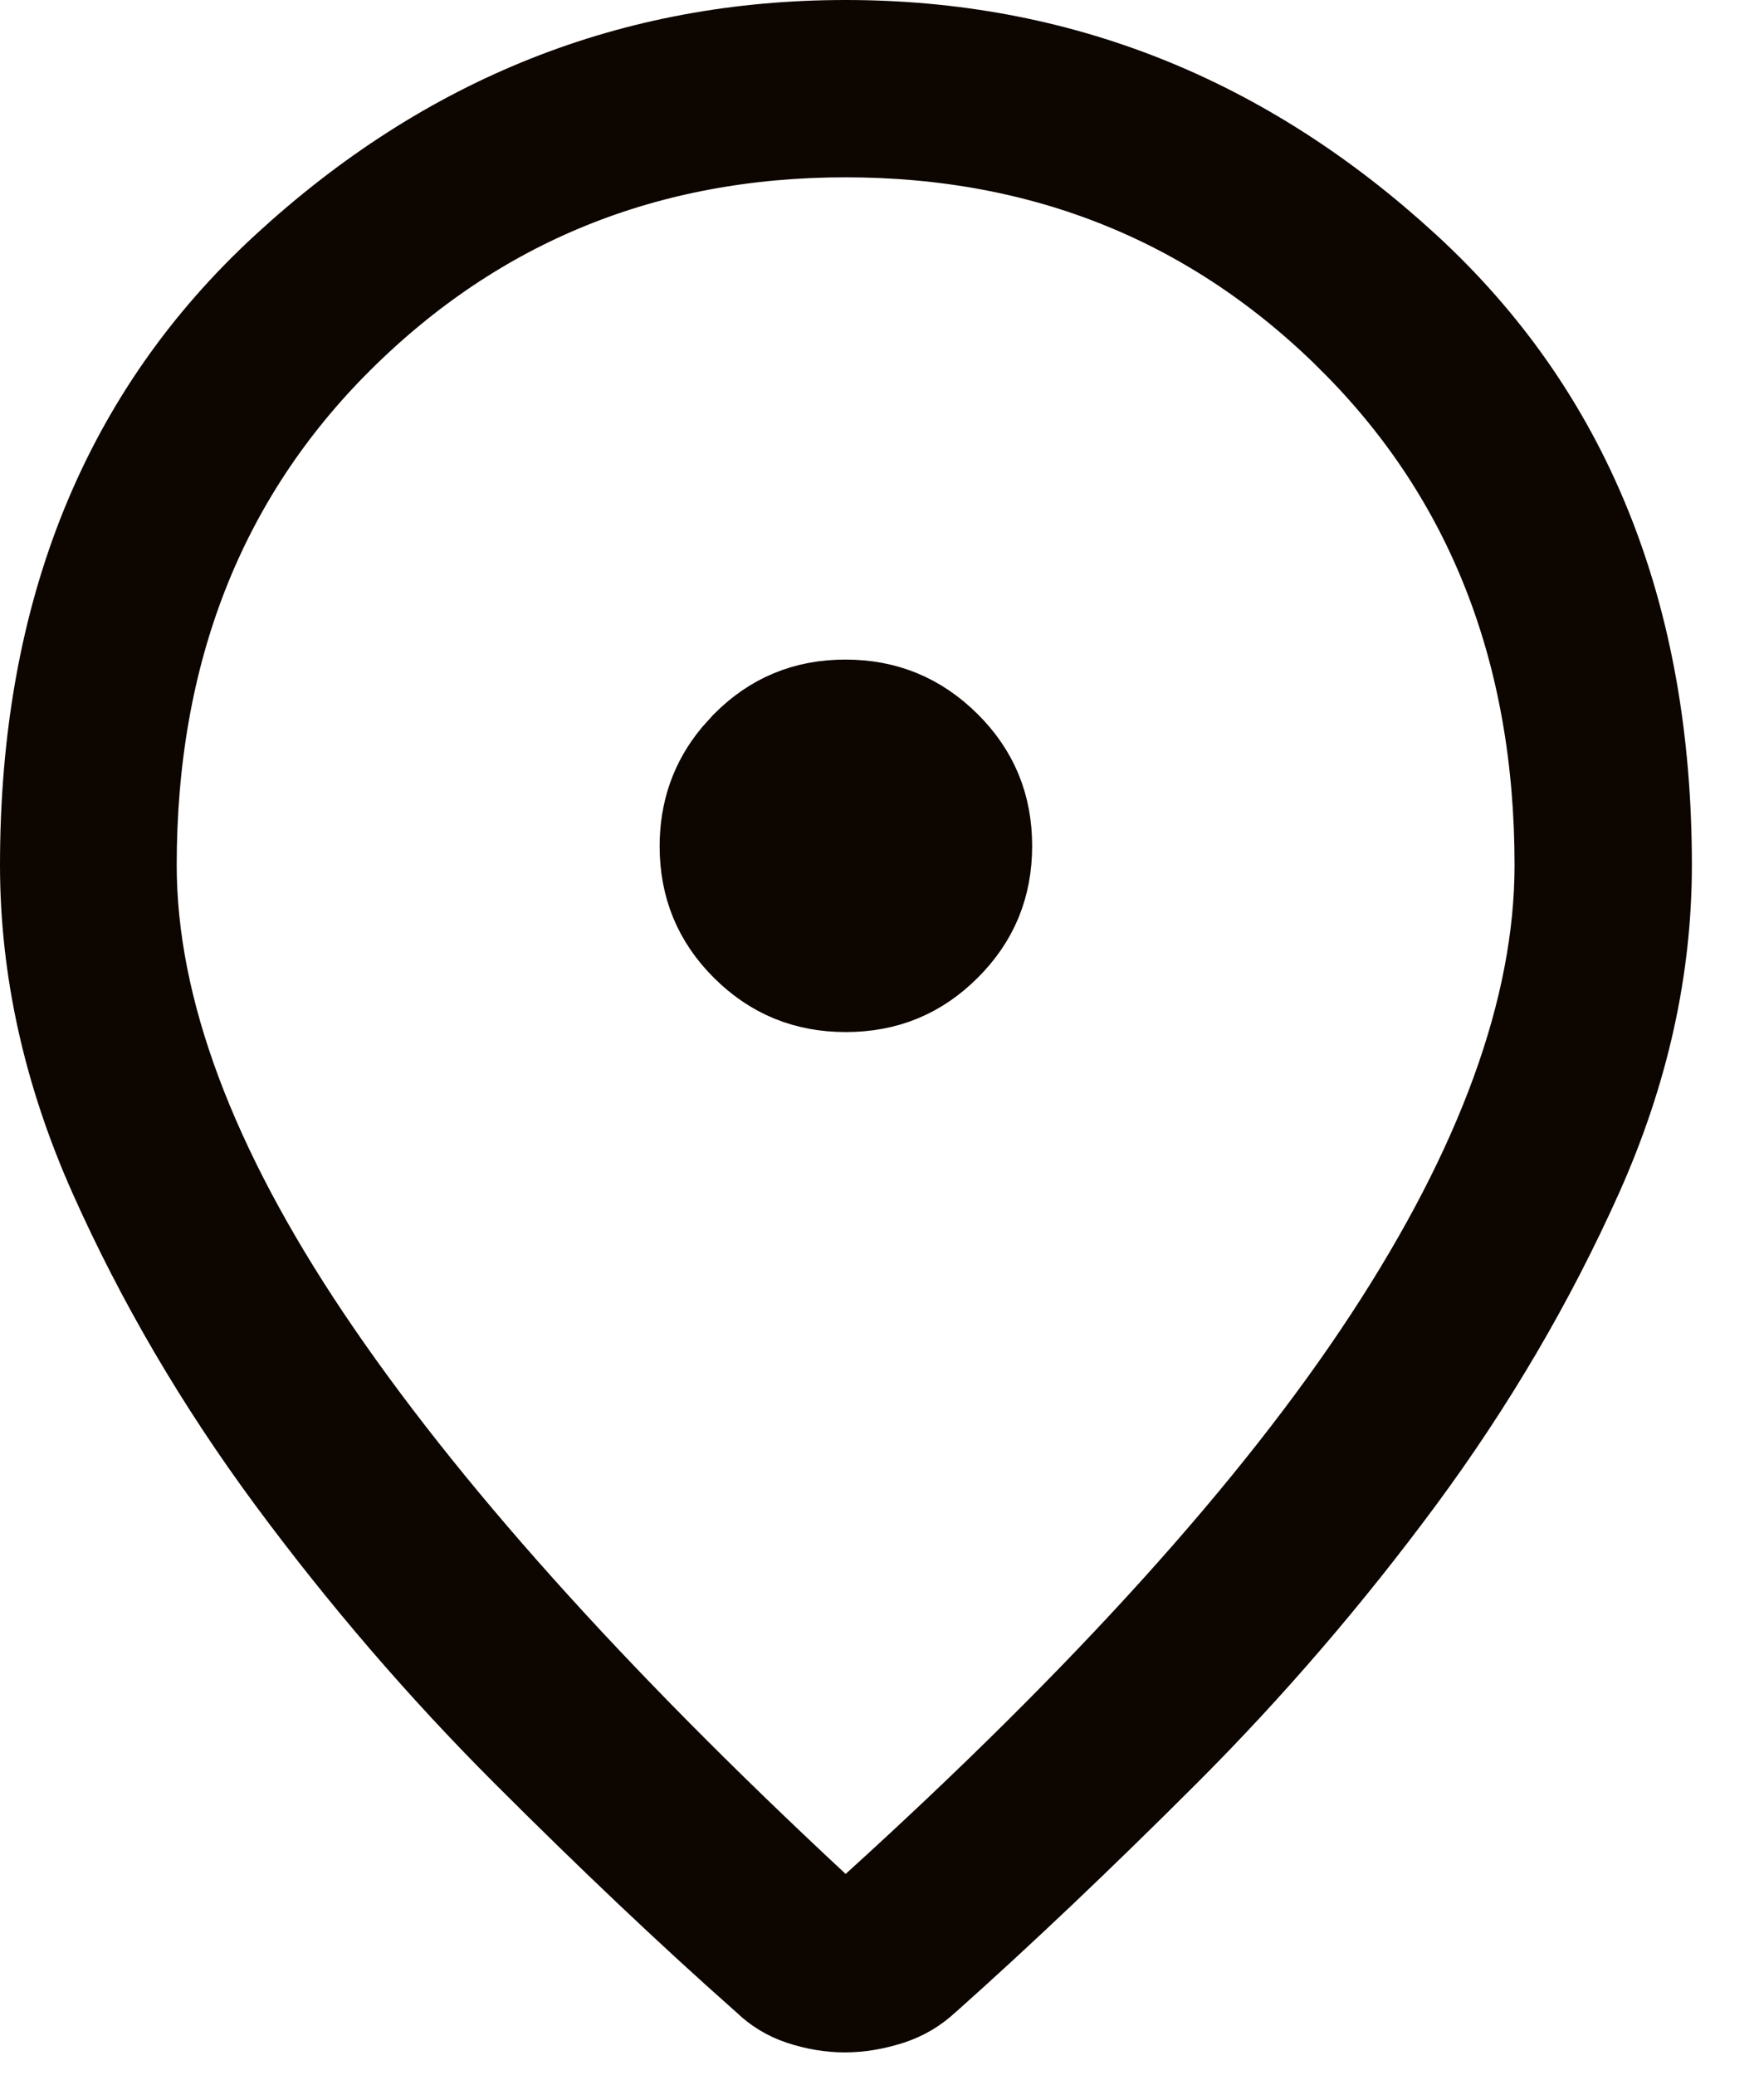
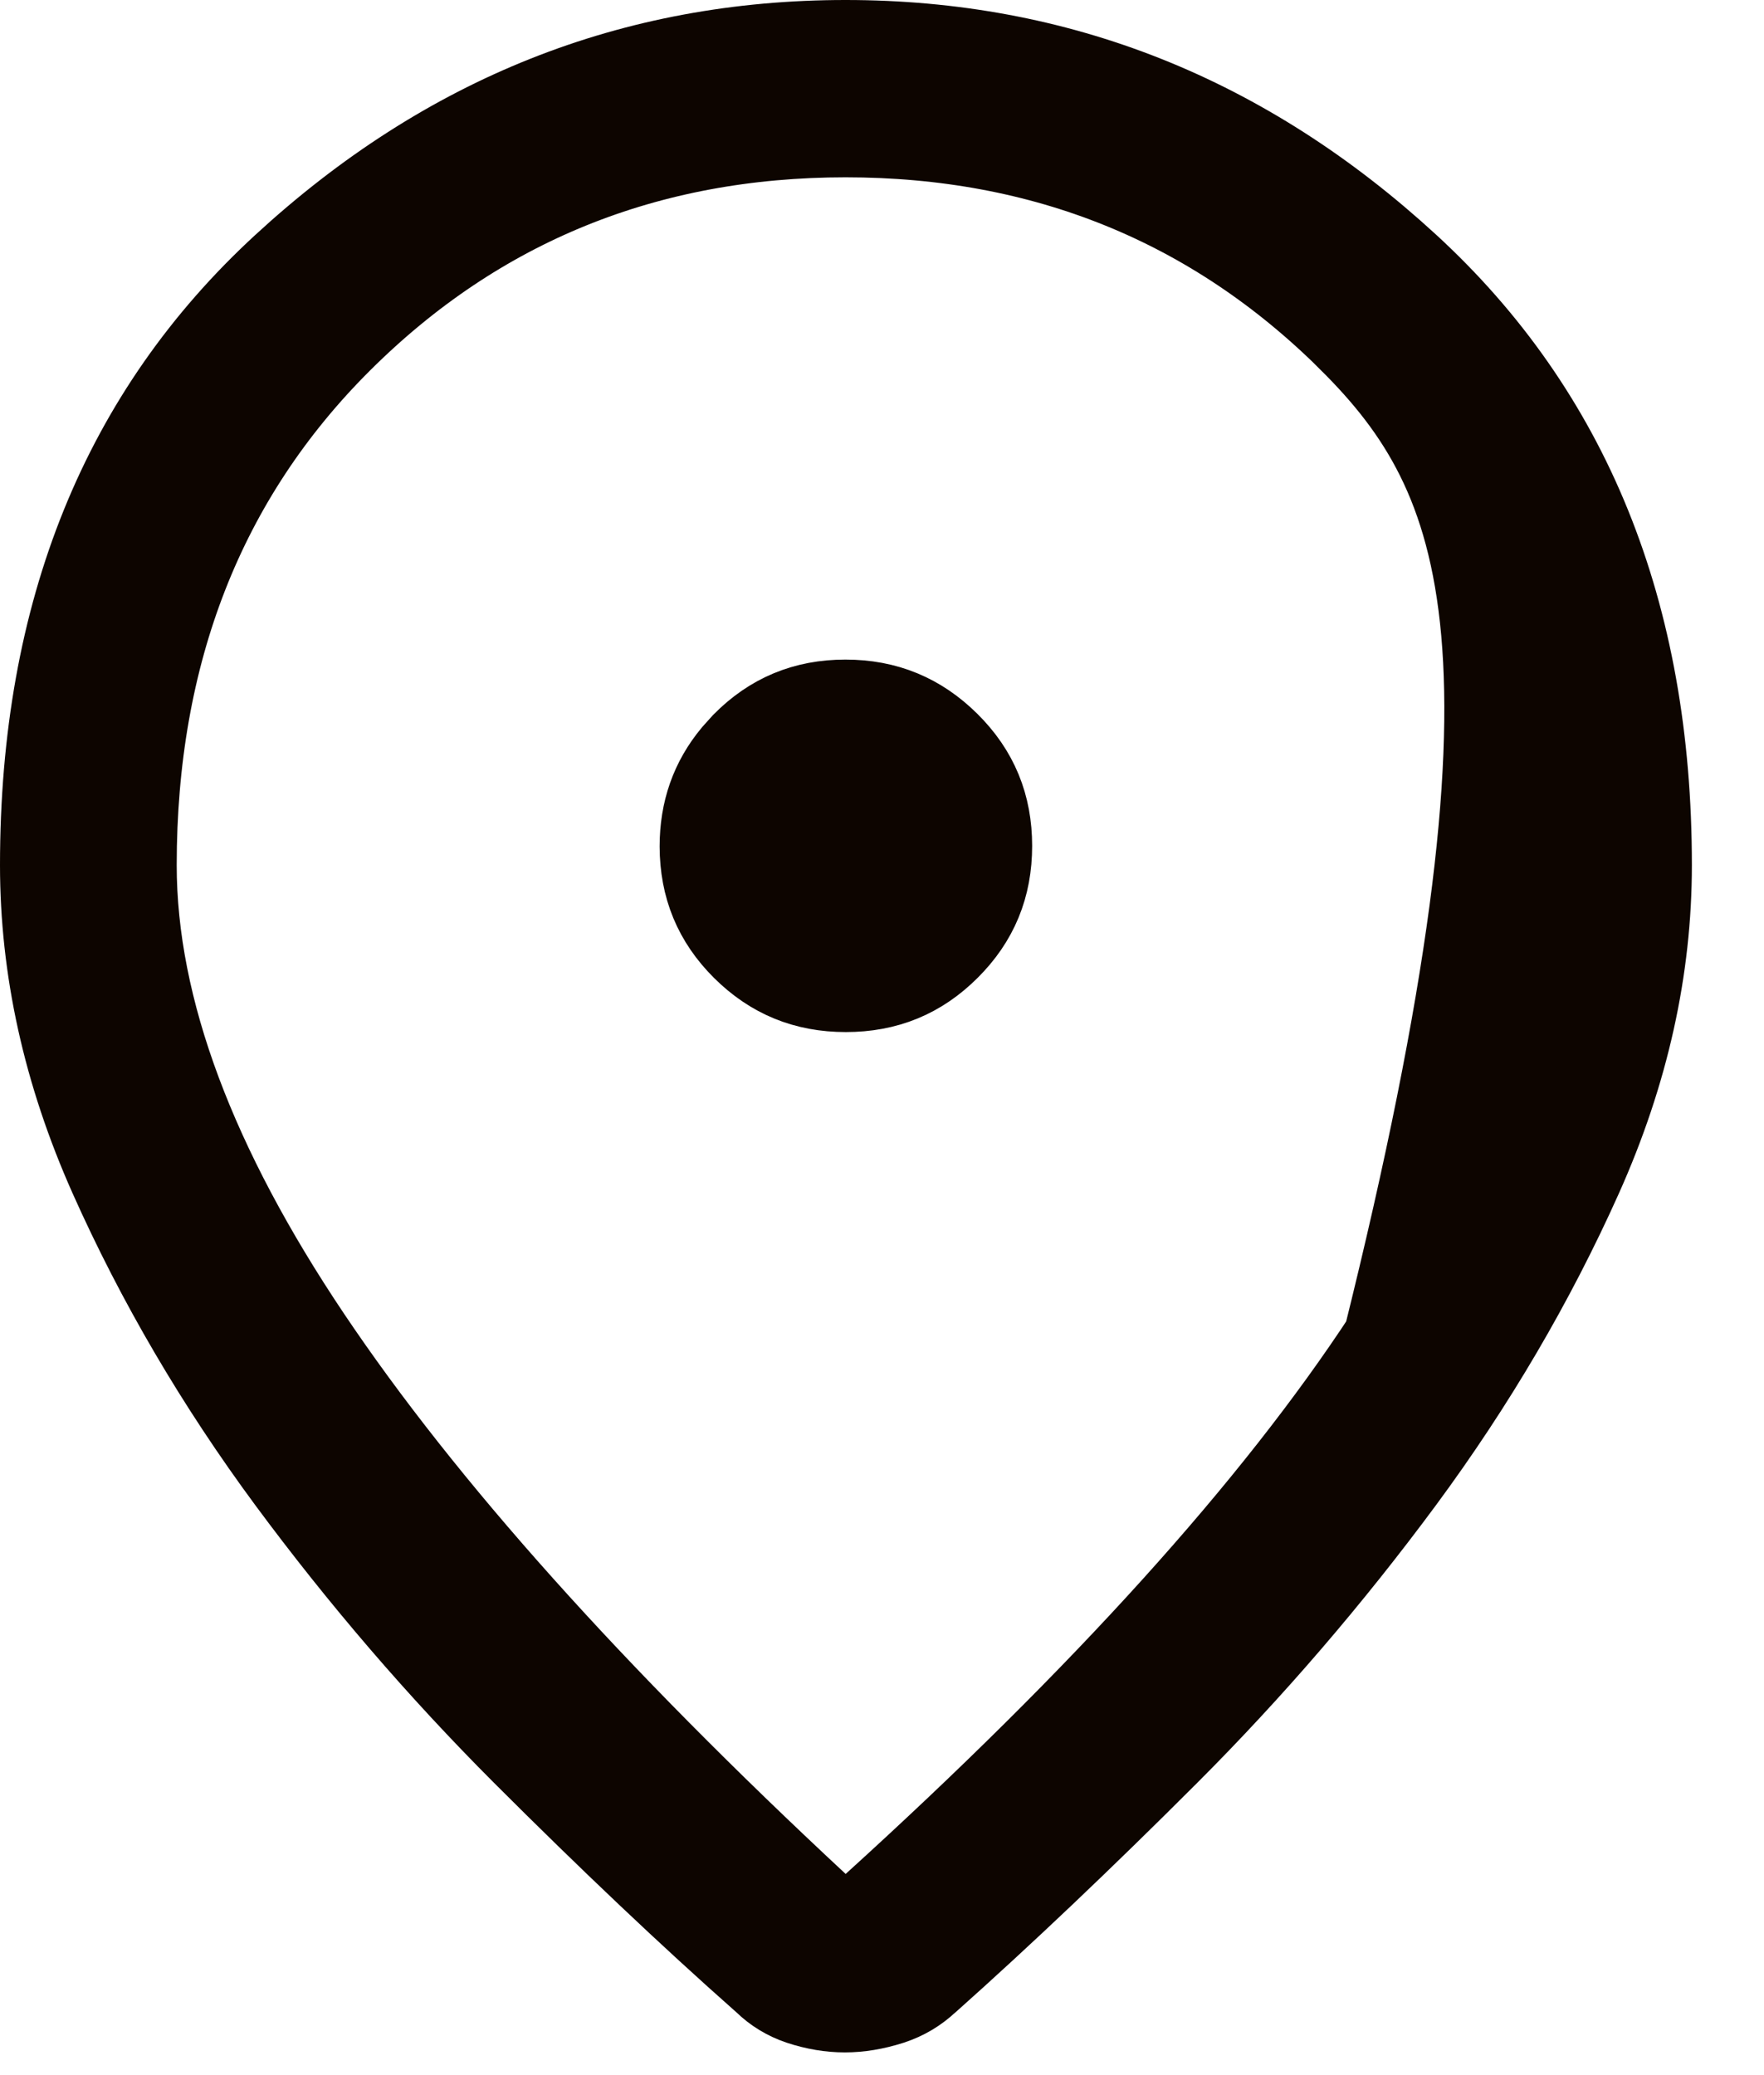
<svg xmlns="http://www.w3.org/2000/svg" fill="none" height="100%" overflow="visible" preserveAspectRatio="none" style="display: block;" viewBox="0 0 17 20" width="100%">
-   <path d="M8.149 0.5C10.174 0.5 11.952 1.205 13.505 2.633C15.028 4.034 15.805 5.918 15.805 8.338C15.805 9.323 15.588 10.308 15.146 11.296C14.692 12.309 14.123 13.28 13.438 14.208C12.746 15.144 11.995 16.018 11.185 16.829C10.361 17.653 9.594 18.381 8.883 19.015L8.877 19.02L8.872 19.024C8.781 19.11 8.677 19.172 8.555 19.212C8.408 19.259 8.271 19.281 8.142 19.281C8.012 19.281 7.879 19.259 7.739 19.213C7.624 19.174 7.525 19.114 7.439 19.03L7.431 19.021L7.421 19.014C6.706 18.381 5.937 17.652 5.114 16.829C4.304 16.018 3.553 15.144 2.861 14.208C2.176 13.28 1.608 12.31 1.156 11.297C0.716 10.309 0.5 9.323 0.5 8.338C0.5 5.918 1.276 4.034 2.798 2.633C4.348 1.205 6.125 0.5 8.149 0.5ZM8.149 1.209C6.214 1.209 4.559 1.878 3.218 3.212C1.868 4.554 1.203 6.278 1.203 8.338C1.203 9.757 1.797 11.296 2.901 12.941C4.006 14.587 5.647 16.416 7.809 18.427L8.146 18.74L8.485 18.432C10.698 16.424 12.356 14.593 13.438 12.94C14.517 11.293 15.096 9.754 15.096 8.338C15.096 6.278 14.431 4.554 13.081 3.212V3.211C11.739 1.877 10.085 1.209 8.149 1.209ZM8.147 6.857C8.514 6.857 8.811 6.981 9.068 7.236C9.325 7.491 9.447 7.788 9.447 8.153C9.447 8.52 9.324 8.816 9.069 9.07C8.814 9.325 8.518 9.447 8.151 9.447C7.784 9.447 7.489 9.324 7.234 9.071C6.981 8.819 6.858 8.524 6.857 8.158C6.857 7.837 6.952 7.568 7.146 7.334L7.234 7.236C7.487 6.981 7.782 6.857 8.147 6.857Z" fill="#0D0500" id="Vector" stroke="#0D0500" />
+   <path d="M8.149 0.5C10.174 0.5 11.952 1.205 13.505 2.633C15.028 4.034 15.805 5.918 15.805 8.338C15.805 9.323 15.588 10.308 15.146 11.296C14.692 12.309 14.123 13.28 13.438 14.208C12.746 15.144 11.995 16.018 11.185 16.829C10.361 17.653 9.594 18.381 8.883 19.015L8.877 19.02L8.872 19.024C8.781 19.11 8.677 19.172 8.555 19.212C8.408 19.259 8.271 19.281 8.142 19.281C8.012 19.281 7.879 19.259 7.739 19.213C7.624 19.174 7.525 19.114 7.439 19.03L7.431 19.021L7.421 19.014C6.706 18.381 5.937 17.652 5.114 16.829C4.304 16.018 3.553 15.144 2.861 14.208C2.176 13.28 1.608 12.31 1.156 11.297C0.716 10.309 0.5 9.323 0.5 8.338C0.5 5.918 1.276 4.034 2.798 2.633C4.348 1.205 6.125 0.5 8.149 0.5ZM8.149 1.209C6.214 1.209 4.559 1.878 3.218 3.212C1.868 4.554 1.203 6.278 1.203 8.338C1.203 9.757 1.797 11.296 2.901 12.941C4.006 14.587 5.647 16.416 7.809 18.427L8.146 18.74L8.485 18.432C10.698 16.424 12.356 14.593 13.438 12.94C15.096 6.278 14.431 4.554 13.081 3.212V3.211C11.739 1.877 10.085 1.209 8.149 1.209ZM8.147 6.857C8.514 6.857 8.811 6.981 9.068 7.236C9.325 7.491 9.447 7.788 9.447 8.153C9.447 8.52 9.324 8.816 9.069 9.07C8.814 9.325 8.518 9.447 8.151 9.447C7.784 9.447 7.489 9.324 7.234 9.071C6.981 8.819 6.858 8.524 6.857 8.158C6.857 7.837 6.952 7.568 7.146 7.334L7.234 7.236C7.487 6.981 7.782 6.857 8.147 6.857Z" fill="#0D0500" id="Vector" stroke="#0D0500" />
</svg>